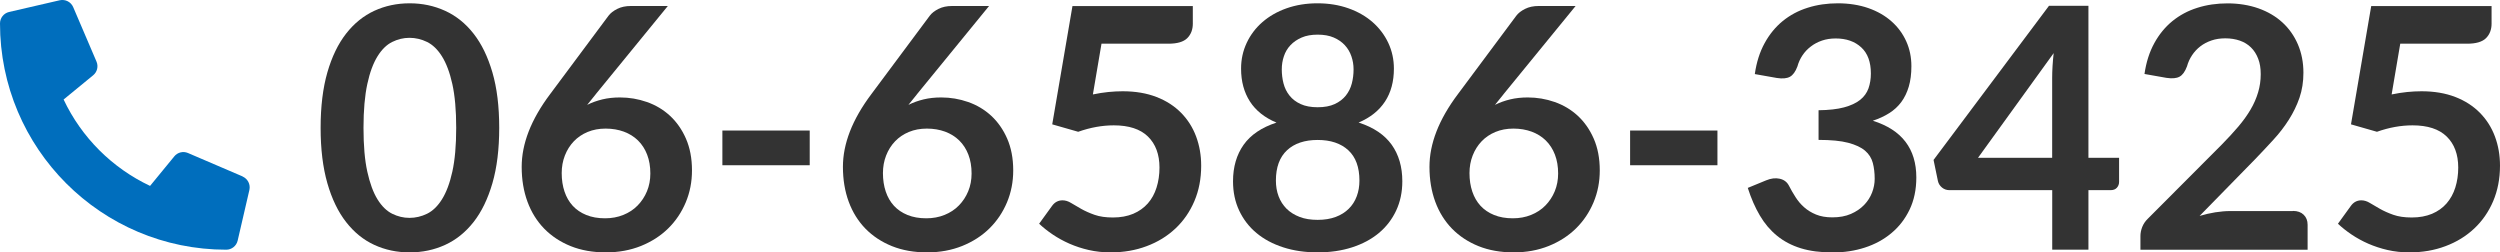
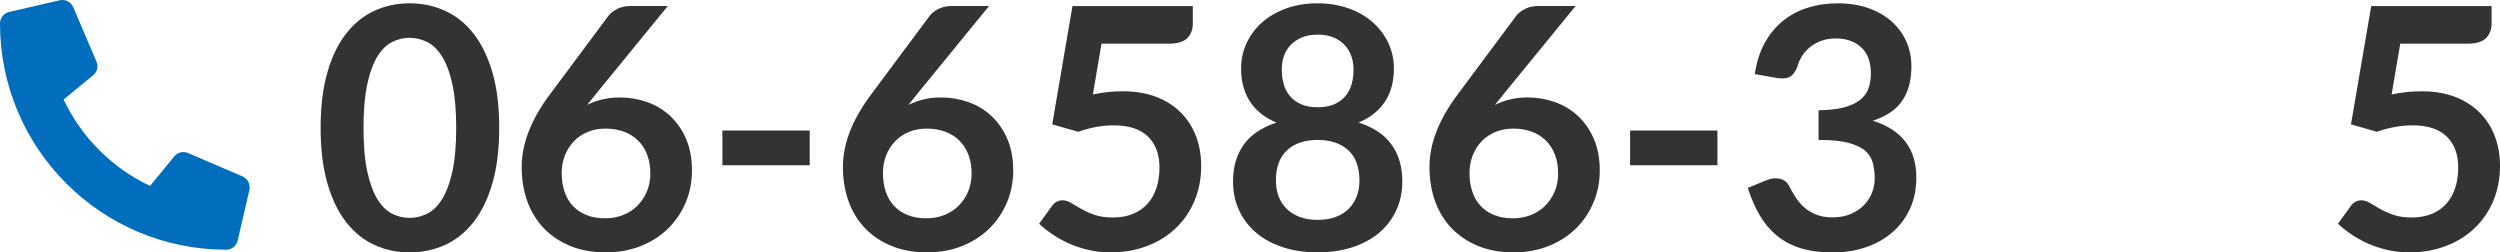
<svg xmlns="http://www.w3.org/2000/svg" viewBox="0 0 400.48 40.43">
  <g id="a" />
  <g id="b">
    <g id="c">
      <g>
        <path d="M79.97,20.48c0,3.4-.36,6.36-1.09,8.87s-1.74,4.59-3.02,6.22c-1.29,1.64-2.81,2.86-4.56,3.66s-3.65,1.2-5.68,1.2-3.92-.4-5.66-1.2c-1.74-.8-3.24-2.02-4.52-3.66-1.28-1.64-2.28-3.71-3-6.22-.72-2.51-1.08-5.47-1.08-8.87s.36-6.38,1.08-8.88c.72-2.5,1.72-4.57,3-6.21,1.28-1.64,2.79-2.86,4.52-3.66,1.74-.8,3.62-1.2,5.66-1.2s3.93,.4,5.68,1.2,3.28,2.02,4.56,3.66c1.29,1.64,2.29,3.71,3.02,6.21,.73,2.5,1.09,5.46,1.09,8.88Zm-6.89,0c0-2.83-.21-5.17-.62-7.02-.41-1.85-.97-3.33-1.66-4.43-.69-1.1-1.49-1.87-2.39-2.31-.9-.44-1.84-.66-2.81-.66s-1.88,.22-2.77,.66-1.68,1.21-2.36,2.31c-.68,1.1-1.23,2.57-1.63,4.43-.4,1.85-.61,4.19-.61,7.02s.2,5.17,.61,7.02c.41,1.85,.95,3.33,1.63,4.43,.68,1.1,1.47,1.87,2.36,2.31,.89,.44,1.81,.66,2.77,.66s1.91-.22,2.81-.66c.9-.44,1.7-1.21,2.39-2.31,.69-1.1,1.25-2.57,1.66-4.43,.41-1.85,.62-4.19,.62-7.02Z" style="fill:#333;" />
        <path d="M95.41,15.13l-1.35,1.67c.76-.38,1.57-.67,2.44-.88s1.81-.31,2.82-.31c1.48,0,2.91,.24,4.31,.73,1.4,.49,2.62,1.22,3.69,2.2,1.06,.98,1.92,2.2,2.56,3.66s.97,3.16,.97,5.1c0,1.82-.33,3.52-1,5.12-.67,1.59-1.6,2.98-2.81,4.17-1.21,1.19-2.66,2.12-4.36,2.81-1.7,.68-3.58,1.03-5.63,1.03s-3.96-.33-5.62-1c-1.66-.67-3.07-1.6-4.24-2.79-1.17-1.2-2.07-2.64-2.69-4.32-.62-1.68-.93-3.55-.93-5.6,0-1.84,.37-3.72,1.12-5.66,.75-1.93,1.9-3.95,3.47-6.03l9.31-12.5c.32-.43,.8-.8,1.42-1.11,.62-.31,1.34-.46,2.15-.46h5.94l-11.58,14.17Zm1.51,19.84c1.06,0,2.04-.18,2.93-.54,.89-.36,1.66-.86,2.29-1.51,.64-.65,1.14-1.41,1.5-2.28,.36-.87,.54-1.82,.54-2.85,0-1.12-.17-2.12-.51-3.01-.34-.89-.83-1.65-1.46-2.27-.63-.62-1.39-1.09-2.27-1.42-.88-.32-1.85-.49-2.92-.49s-2.02,.18-2.89,.54c-.86,.36-1.6,.86-2.21,1.5-.61,.64-1.09,1.4-1.43,2.27-.34,.87-.51,1.81-.51,2.82,0,1.08,.15,2.07,.45,2.96,.3,.89,.74,1.65,1.32,2.28,.58,.63,1.31,1.12,2.17,1.47,.86,.35,1.86,.53,3,.53Z" style="fill:#333;" />
        <path d="M115.72,20.91h13.99v5.56h-13.99v-5.56Z" style="fill:#333;" />
        <path d="M146.87,15.13l-1.35,1.67c.76-.38,1.57-.67,2.44-.88s1.81-.31,2.82-.31c1.48,0,2.91,.24,4.31,.73,1.4,.49,2.62,1.22,3.69,2.2,1.06,.98,1.92,2.2,2.56,3.66s.97,3.16,.97,5.1c0,1.82-.33,3.52-1,5.12-.67,1.59-1.6,2.98-2.81,4.17-1.21,1.19-2.66,2.12-4.36,2.81-1.7,.68-3.58,1.03-5.63,1.03s-3.96-.33-5.62-1c-1.66-.67-3.07-1.6-4.24-2.79-1.17-1.2-2.07-2.64-2.69-4.32-.62-1.68-.93-3.55-.93-5.6,0-1.84,.37-3.72,1.12-5.66,.75-1.93,1.9-3.95,3.47-6.03l9.31-12.5c.32-.43,.8-.8,1.42-1.11,.62-.31,1.34-.46,2.15-.46h5.94l-11.58,14.17Zm1.51,19.84c1.06,0,2.04-.18,2.93-.54,.89-.36,1.66-.86,2.29-1.51,.64-.65,1.14-1.41,1.5-2.28,.36-.87,.54-1.82,.54-2.85,0-1.12-.17-2.12-.51-3.01-.34-.89-.83-1.65-1.46-2.27-.63-.62-1.39-1.09-2.27-1.42-.88-.32-1.85-.49-2.92-.49s-2.02,.18-2.89,.54c-.86,.36-1.6,.86-2.21,1.5-.61,.64-1.09,1.4-1.43,2.27-.34,.87-.51,1.81-.51,2.82,0,1.08,.15,2.07,.45,2.96,.3,.89,.74,1.65,1.32,2.28,.58,.63,1.31,1.12,2.17,1.47,.86,.35,1.86,.53,3,.53Z" style="fill:#333;" />
        <path d="M175.06,15.13c.86-.18,1.69-.31,2.48-.39s1.56-.12,2.3-.12c2.05,0,3.86,.31,5.43,.92,1.57,.61,2.88,1.46,3.94,2.54s1.86,2.34,2.4,3.79c.54,1.45,.81,3.01,.81,4.68,0,2.07-.36,3.96-1.09,5.67-.73,1.71-1.74,3.17-3.04,4.39s-2.83,2.16-4.6,2.82c-1.77,.67-3.7,1-5.79,1-1.22,0-2.39-.13-3.48-.38-1.1-.25-2.13-.59-3.09-1.01-.96-.42-1.85-.91-2.67-1.46-.82-.55-1.55-1.13-2.2-1.74l2.05-2.83c.43-.61,1-.92,1.7-.92,.45,0,.91,.14,1.38,.43,.47,.29,1,.6,1.61,.94,.6,.34,1.31,.66,2.13,.95,.82,.29,1.8,.43,2.96,.43,1.22,0,2.3-.2,3.24-.59,.94-.4,1.71-.95,2.34-1.66s1.09-1.56,1.4-2.54,.47-2.05,.47-3.2c0-2.12-.62-3.78-1.85-4.98-1.23-1.2-3.06-1.79-5.47-1.79-1.85,0-3.75,.34-5.7,1.03l-4.16-1.19,3.24-18.95h19.28V3.79c0,.95-.3,1.73-.89,2.32-.59,.59-1.6,.89-3.02,.89h-10.72l-1.38,8.13Z" style="fill:#333;" />
        <path d="M217.67,19.64c2.38,.77,4.13,1.96,5.27,3.55,1.13,1.59,1.7,3.54,1.7,5.85,0,1.73-.33,3.29-.99,4.7-.66,1.4-1.58,2.6-2.77,3.59s-2.61,1.75-4.28,2.29c-1.67,.54-3.51,.81-5.52,.81s-3.86-.27-5.52-.81c-1.67-.54-3.09-1.3-4.28-2.29s-2.11-2.19-2.77-3.59c-.66-1.4-.99-2.97-.99-4.7,0-2.3,.57-4.25,1.7-5.85,1.13-1.59,2.89-2.78,5.26-3.55-1.89-.79-3.31-1.92-4.25-3.38-.94-1.46-1.42-3.21-1.42-5.26,0-1.48,.3-2.85,.9-4.13,.6-1.28,1.44-2.39,2.52-3.33,1.08-.94,2.37-1.68,3.87-2.21,1.5-.53,3.15-.8,4.95-.8s3.45,.27,4.95,.8c1.5,.53,2.79,1.27,3.87,2.21,1.08,.95,1.92,2.06,2.52,3.33,.6,1.28,.9,2.66,.9,4.13,0,2.05-.47,3.81-1.42,5.26s-2.36,2.58-4.25,3.38Zm-6.59,15.58c1.1,0,2.06-.16,2.89-.47,.83-.31,1.53-.75,2.09-1.31,.57-.56,.99-1.22,1.28-2,.29-.77,.43-1.61,.43-2.51,0-2.14-.59-3.76-1.78-4.86s-2.83-1.65-4.91-1.65-3.73,.55-4.91,1.65-1.78,2.72-1.78,4.86c0,.9,.14,1.74,.43,2.51,.29,.77,.72,1.44,1.28,2,.57,.56,1.26,.99,2.09,1.31,.83,.32,1.79,.47,2.89,.47Zm0-29.67c-.99,0-1.85,.15-2.56,.46-.72,.31-1.32,.72-1.8,1.23s-.83,1.1-1.05,1.77c-.23,.67-.34,1.37-.34,2.11s.09,1.53,.28,2.25c.19,.73,.51,1.38,.96,1.94,.45,.57,1.04,1.02,1.78,1.36,.74,.34,1.65,.51,2.73,.51s1.99-.17,2.73-.51c.74-.34,1.33-.8,1.78-1.36,.45-.57,.77-1.21,.96-1.94,.19-.73,.28-1.48,.28-2.25s-.12-1.44-.35-2.11c-.23-.67-.58-1.26-1.05-1.77s-1.06-.92-1.78-1.23c-.72-.31-1.58-.46-2.56-.46Z" style="fill:#333;" />
        <path d="M240.83,15.13l-1.35,1.67c.76-.38,1.57-.67,2.44-.88s1.81-.31,2.82-.31c1.48,0,2.91,.24,4.31,.73,1.4,.49,2.62,1.22,3.69,2.2,1.06,.98,1.92,2.2,2.56,3.66s.97,3.16,.97,5.1c0,1.82-.33,3.52-1,5.12-.67,1.59-1.6,2.98-2.81,4.17-1.21,1.19-2.66,2.12-4.36,2.81-1.7,.68-3.58,1.03-5.63,1.03s-3.96-.33-5.62-1c-1.66-.67-3.07-1.6-4.24-2.79-1.17-1.2-2.07-2.64-2.69-4.32-.62-1.68-.93-3.55-.93-5.6,0-1.84,.37-3.72,1.12-5.66,.75-1.93,1.9-3.95,3.47-6.03l9.31-12.5c.32-.43,.8-.8,1.42-1.11,.62-.31,1.34-.46,2.15-.46h5.94l-11.58,14.17Zm1.51,19.84c1.06,0,2.04-.18,2.93-.54,.89-.36,1.66-.86,2.29-1.51,.64-.65,1.14-1.41,1.5-2.28,.36-.87,.54-1.82,.54-2.85,0-1.12-.17-2.12-.51-3.01-.34-.89-.83-1.65-1.46-2.27-.63-.62-1.39-1.09-2.27-1.42-.88-.32-1.85-.49-2.92-.49s-2.02,.18-2.89,.54c-.86,.36-1.6,.86-2.21,1.5-.61,.64-1.09,1.4-1.43,2.27-.34,.87-.51,1.81-.51,2.82,0,1.08,.15,2.07,.45,2.96,.3,.89,.74,1.65,1.32,2.28,.58,.63,1.31,1.12,2.17,1.47,.86,.35,1.86,.53,3,.53Z" style="fill:#333;" />
        <path d="M261.13,20.91h13.99v5.56h-13.99v-5.56Z" style="fill:#333;" />
        <path d="M281.11,11.84c.27-1.87,.79-3.51,1.57-4.93,.77-1.41,1.74-2.59,2.9-3.54,1.16-.94,2.49-1.66,4-2.13,1.5-.48,3.12-.71,4.85-.71s3.42,.26,4.87,.77c1.45,.51,2.69,1.22,3.71,2.13,1.03,.91,1.81,1.98,2.36,3.2,.55,1.22,.82,2.55,.82,3.97,0,1.24-.14,2.34-.42,3.28-.28,.94-.68,1.77-1.2,2.47-.52,.7-1.17,1.3-1.94,1.78-.77,.49-1.65,.89-2.62,1.21,2.34,.74,4.09,1.86,5.24,3.38,1.15,1.51,1.73,3.41,1.73,5.7,0,1.94-.36,3.66-1.08,5.16s-1.69,2.75-2.92,3.77c-1.22,1.02-2.64,1.79-4.25,2.31-1.61,.52-3.32,.78-5.12,.78-1.96,0-3.67-.22-5.13-.67-1.46-.45-2.73-1.12-3.81-2-1.08-.88-2-1.96-2.75-3.24-.76-1.28-1.4-2.75-1.94-4.43l2.94-1.21c.77-.32,1.5-.41,2.17-.26,.68,.15,1.17,.52,1.47,1.09,.32,.63,.68,1.25,1.07,1.86s.85,1.16,1.39,1.63c.54,.48,1.17,.86,1.9,1.16,.73,.3,1.6,.45,2.61,.45,1.13,0,2.12-.18,2.97-.55,.85-.37,1.55-.85,2.12-1.44,.57-.59,.99-1.26,1.27-1.98,.28-.73,.42-1.46,.42-2.2,0-.94-.1-1.79-.3-2.55-.2-.76-.61-1.42-1.24-1.96s-1.54-.96-2.71-1.27c-1.18-.31-2.76-.46-4.74-.46v-4.75c1.64-.02,3-.17,4.08-.46,1.08-.29,1.94-.69,2.58-1.2s1.08-1.13,1.34-1.85c.25-.72,.38-1.51,.38-2.38,0-1.84-.51-3.23-1.54-4.18s-2.39-1.43-4.1-1.43c-.79,0-1.52,.11-2.19,.34-.67,.23-1.26,.54-1.79,.95-.53,.4-.98,.88-1.34,1.42-.36,.54-.63,1.13-.81,1.78-.31,.83-.71,1.38-1.2,1.65-.5,.27-1.19,.33-2.09,.19l-3.51-.62Z" style="fill:#333;" />
-         <path d="M339.46,25.28v3.86c0,.36-.12,.67-.35,.93-.23,.26-.57,.39-1,.39h-3.56v9.53h-5.8v-9.53h-16.47c-.45,0-.85-.14-1.19-.42-.34-.28-.56-.63-.65-1.04l-.7-3.38L328.23,.93h6.32V25.28h4.91Zm-10.72,0V12.51c0-1.21,.08-2.54,.24-4l-12.12,16.77h11.88Z" style="fill:#333;" />
-         <path d="M367.32,33.79c.72,0,1.29,.2,1.71,.61,.42,.41,.63,.94,.63,1.61v4h-26.78v-2.21c0-.45,.09-.92,.28-1.42,.19-.49,.49-.94,.9-1.34l11.85-11.88c.99-1.01,1.88-1.97,2.66-2.89s1.43-1.83,1.96-2.73,.92-1.81,1.2-2.74c.28-.93,.42-1.9,.42-2.93,0-.94-.13-1.76-.41-2.47-.27-.71-.65-1.31-1.15-1.8-.5-.49-1.09-.85-1.78-1.09-.69-.24-1.47-.37-2.34-.37-.79,0-1.53,.11-2.2,.34-.67,.23-1.27,.54-1.8,.95-.52,.4-.96,.88-1.32,1.42-.36,.54-.63,1.13-.81,1.78-.31,.83-.7,1.38-1.19,1.65-.49,.27-1.19,.33-2.11,.19l-3.51-.62c.27-1.87,.79-3.51,1.57-4.93,.77-1.41,1.74-2.59,2.9-3.54,1.16-.94,2.49-1.66,4-2.13,1.5-.48,3.12-.71,4.85-.71s3.45,.27,4.94,.8c1.49,.53,2.77,1.28,3.83,2.25,1.06,.97,1.89,2.14,2.48,3.51,.59,1.37,.89,2.89,.89,4.56,0,1.44-.21,2.77-.63,4-.42,1.22-.99,2.39-1.7,3.51s-1.54,2.2-2.5,3.24-1.95,2.11-3,3.19l-8.8,8.99c.85-.25,1.69-.45,2.52-.58,.84-.13,1.63-.2,2.39-.2h10.02Z" style="fill:#333;" />
        <path d="M383.12,15.13c.86-.18,1.69-.31,2.48-.39s1.56-.12,2.3-.12c2.05,0,3.86,.31,5.43,.92,1.57,.61,2.88,1.46,3.94,2.54,1.06,1.08,1.86,2.34,2.4,3.79,.54,1.45,.81,3.01,.81,4.68,0,2.07-.37,3.96-1.09,5.67-.73,1.71-1.74,3.17-3.04,4.39s-2.83,2.16-4.6,2.82c-1.77,.67-3.7,1-5.79,1-1.22,0-2.39-.13-3.48-.38s-2.13-.59-3.09-1.01c-.96-.42-1.85-.91-2.67-1.46-.82-.55-1.55-1.13-2.2-1.74l2.05-2.83c.43-.61,1-.92,1.7-.92,.45,0,.91,.14,1.38,.43s1,.6,1.61,.94c.6,.34,1.31,.66,2.13,.95,.82,.29,1.8,.43,2.96,.43,1.22,0,2.3-.2,3.24-.59,.94-.4,1.71-.95,2.33-1.66s1.09-1.56,1.4-2.54c.31-.98,.47-2.05,.47-3.2,0-2.12-.62-3.78-1.85-4.98-1.23-1.2-3.06-1.79-5.47-1.79-1.85,0-3.75,.34-5.7,1.03l-4.16-1.19,3.24-18.95h19.28V3.79c0,.95-.3,1.73-.89,2.32-.59,.59-1.6,.89-3.02,.89h-10.72l-1.38,8.13Z" style="fill:#333;" />
        <path id="d" d="M38.86,28.26l-8.75-3.75c-.77-.33-1.66-.11-2.19,.54l-3.88,4.73c-6.08-2.87-10.98-7.76-13.85-13.84l4.73-3.88c.65-.53,.87-1.42,.54-2.19L11.72,1.13c-.36-.83-1.26-1.28-2.14-1.09L1.45,1.92C.6,2.12,0,2.88,0,3.75,0,23.77,16.22,40,36.24,40h0c.87,0,1.63-.6,1.83-1.45l1.88-8.12c.2-.89-.26-1.79-1.1-2.16h0Z" style="fill:#006ebd;" />
      </g>
    </g>
  </g>
</svg>